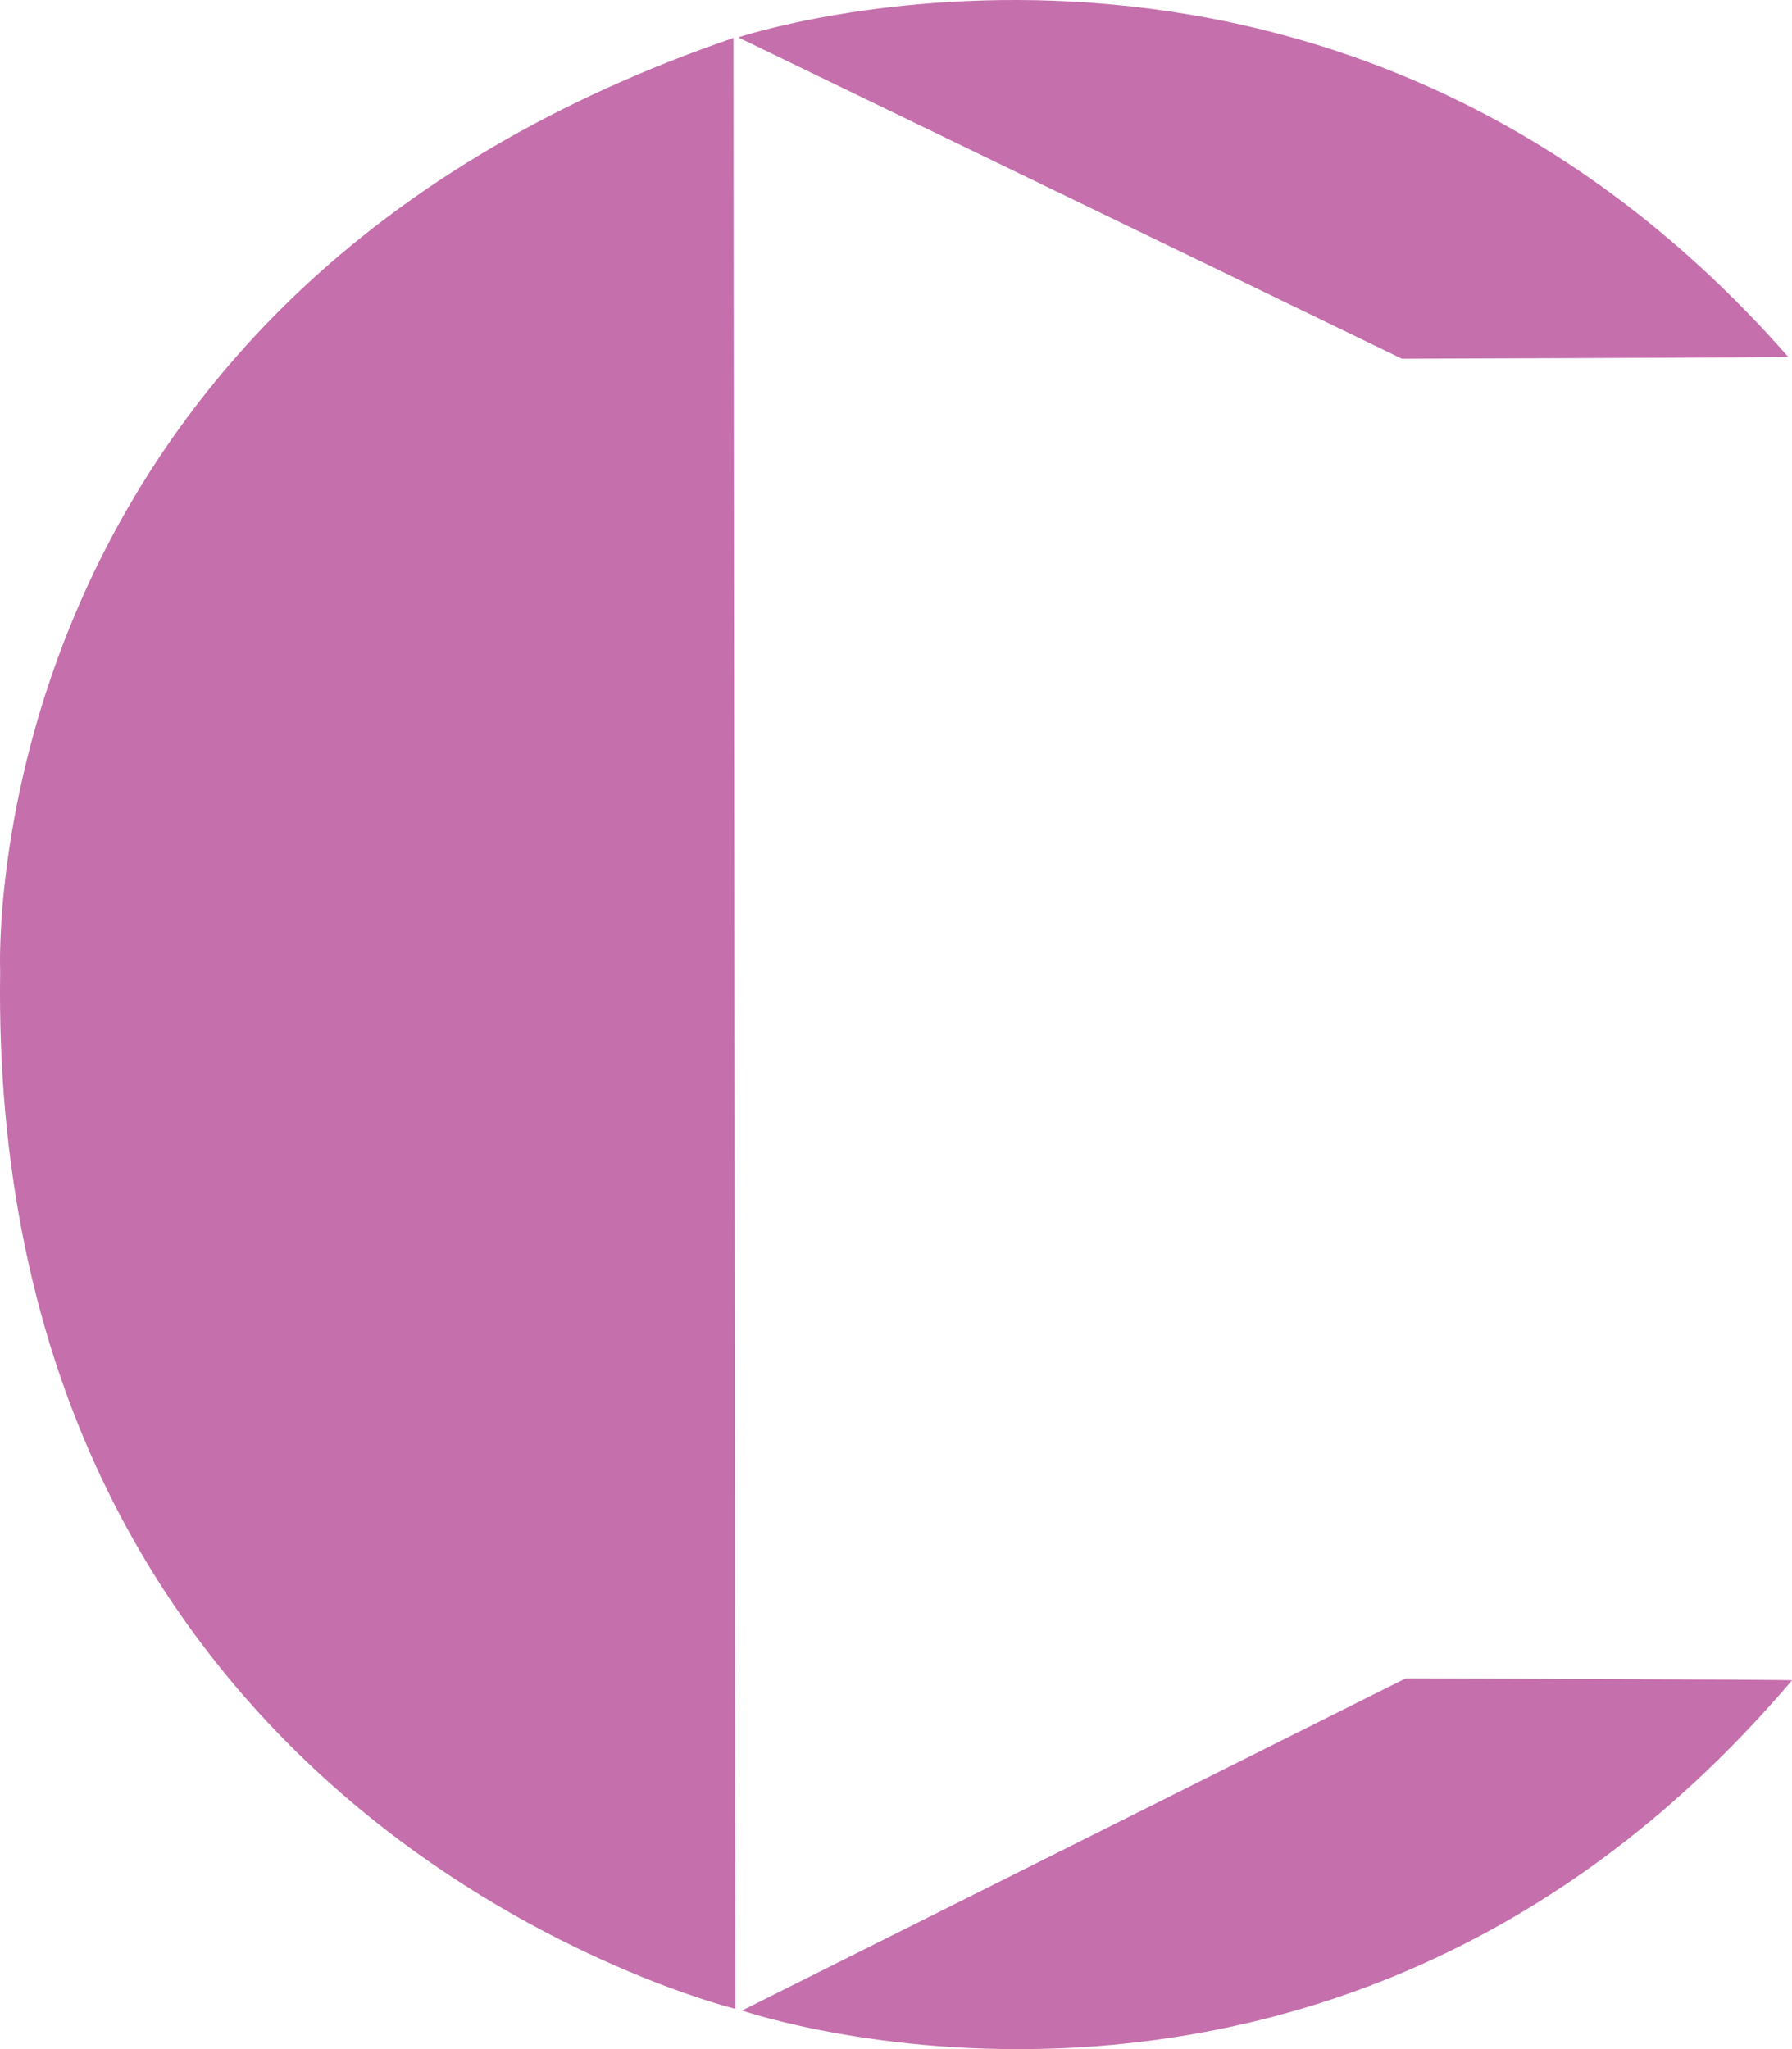
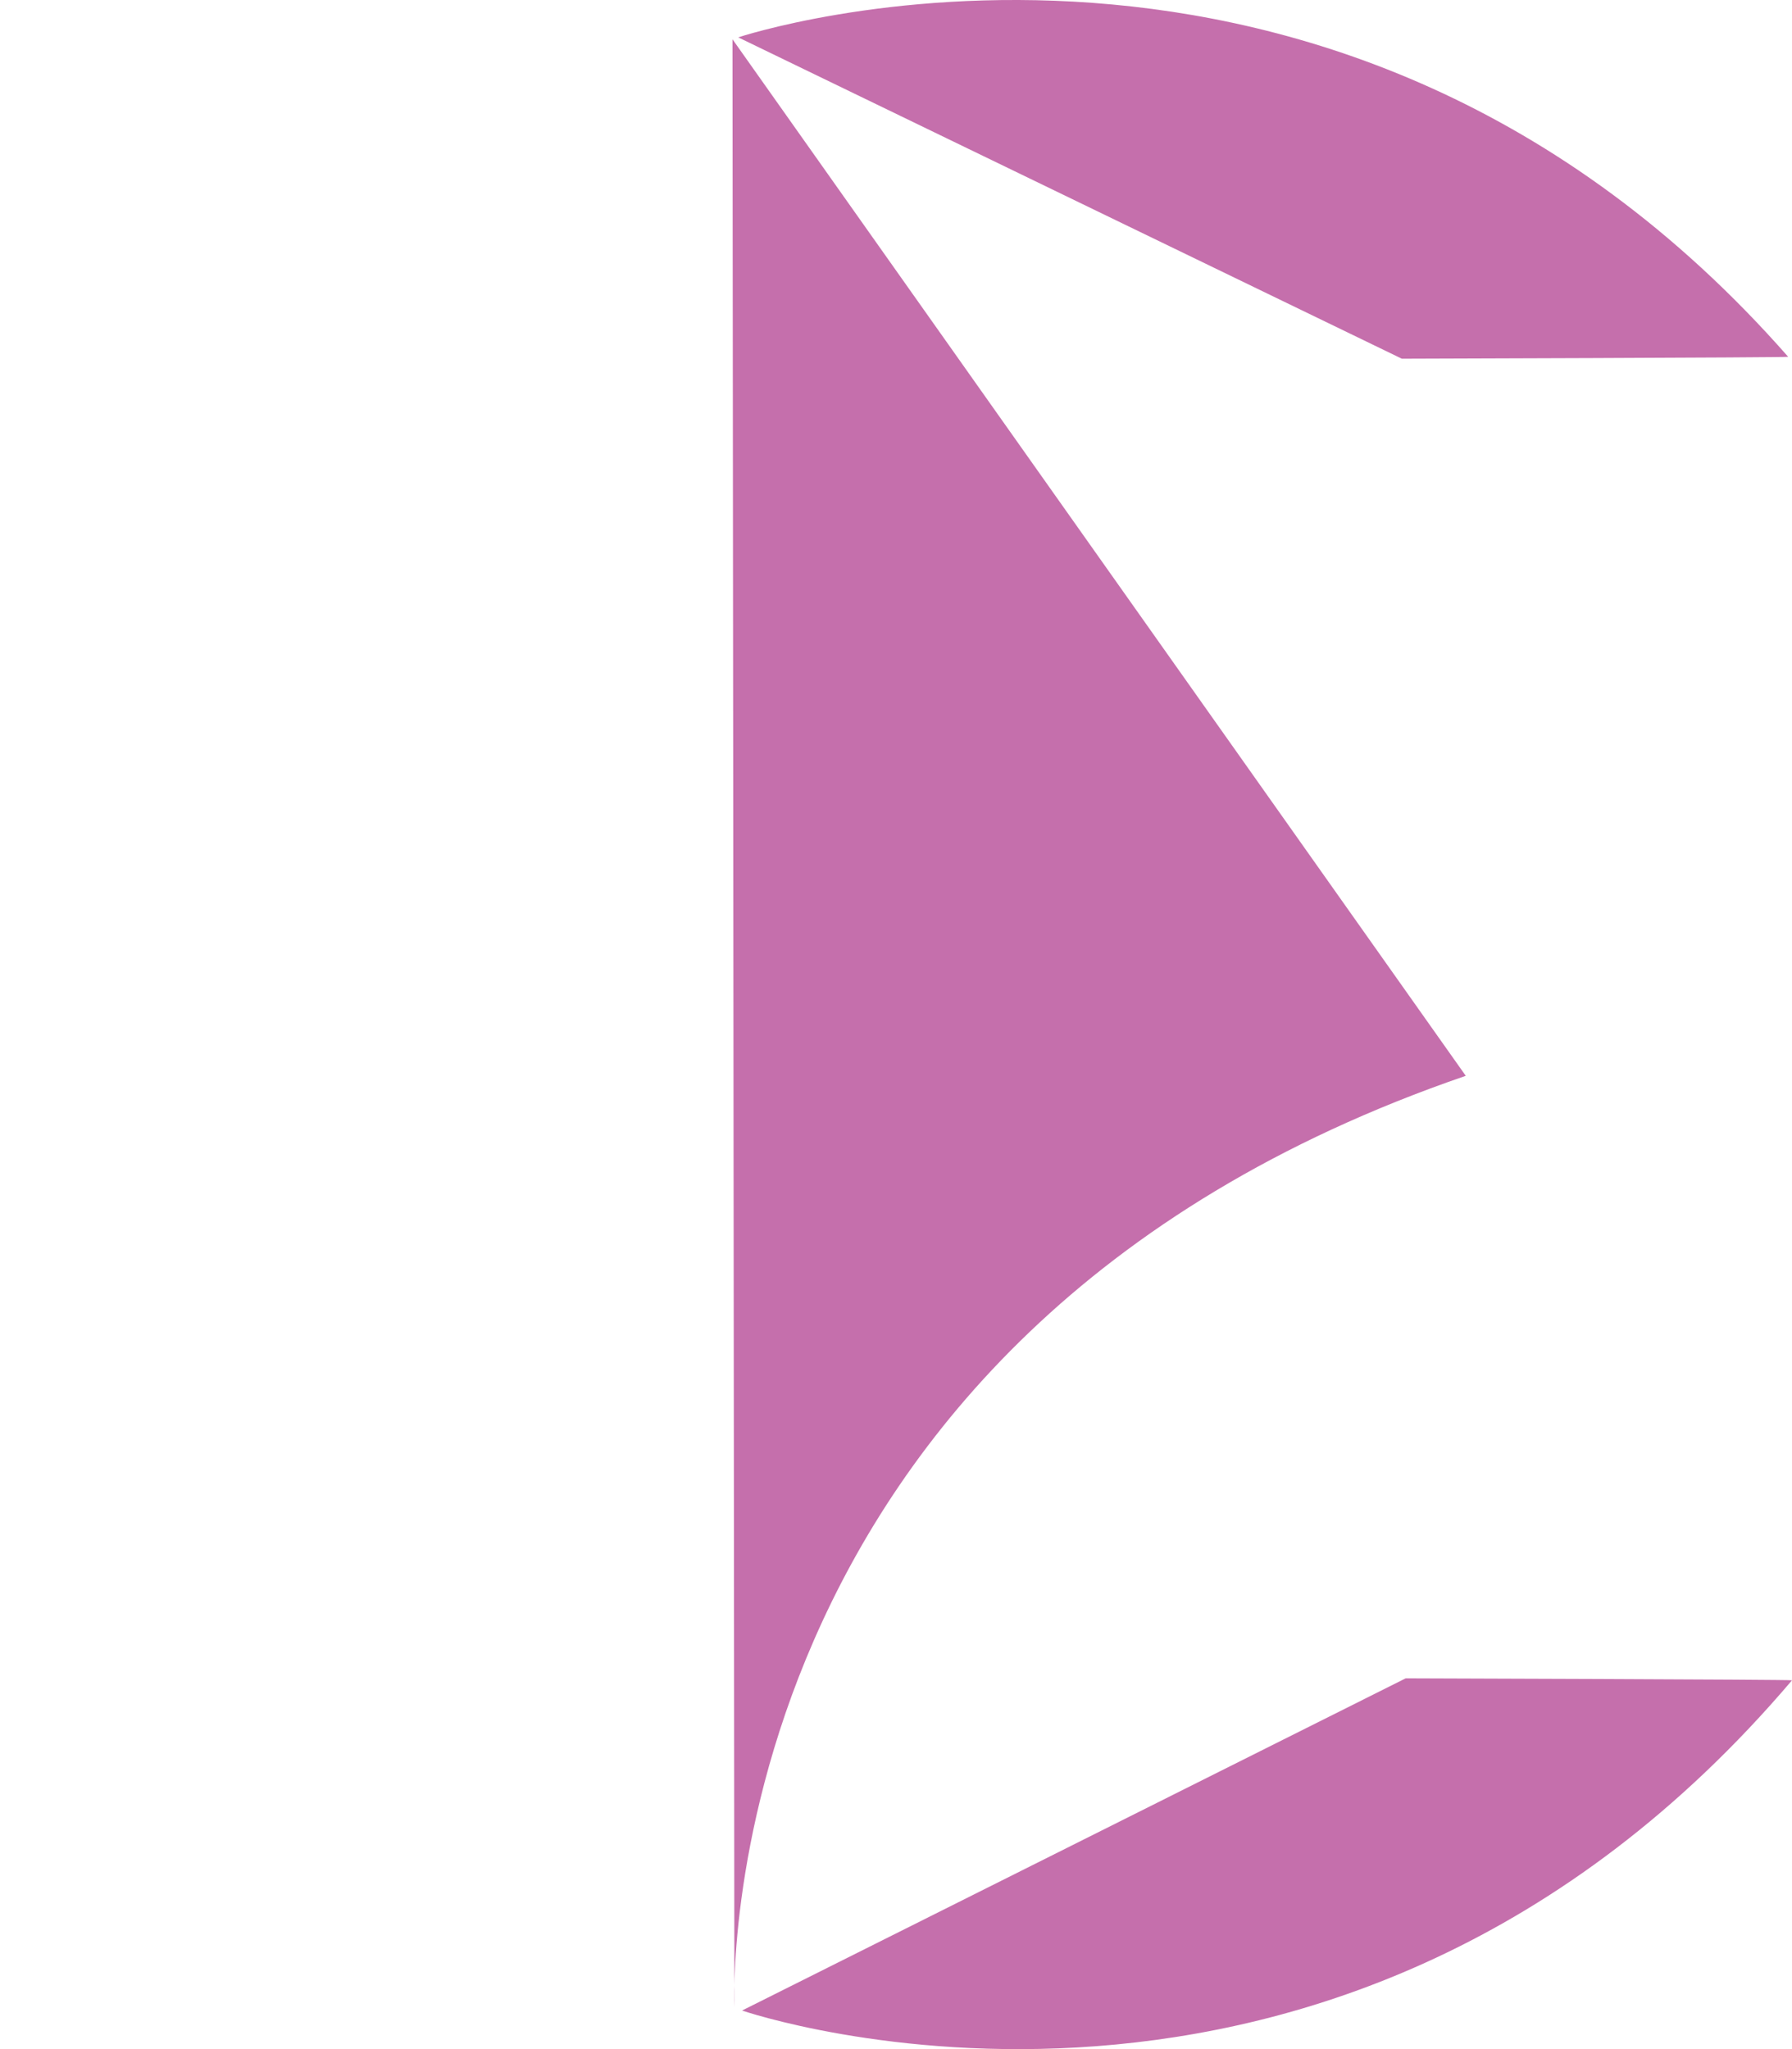
<svg xmlns="http://www.w3.org/2000/svg" viewBox="0 0 937 1071.25">
  <defs>
    <style>      .cls-1, .cls-2 {        fill: #c56fac;        stroke-width: 0px;      }      .cls-2 {        fill-rule: evenodd;      }      .cls-3 {        isolation: isolate;      }    </style>
  </defs>
  <g id="Shape_3" data-name="Shape 3" class="cls-3">
    <path class="cls-2" d="M388,1051.06s311.16,107.26,549-172.63c.36-.42-202-1.03-202-1.03l-347,173.67Z" />
    <path class="cls-2" d="M386,19.53s311.16-103.76,549,167c.36.41-202,1-202,1L386,19.53Z" />
    <g>
-       <path class="cls-1" d="M383,20.53l1,1029S-6.02,955.22.58,507.65c0,0-16.38-350.29,382.42-487.11h0" />
-       <path class="cls-1" d="M384.5,1050.17l-.62-.15c-.98-.24-98.72-24.52-194.39-103.21-56.19-46.22-100.68-101.89-132.24-165.46C17.81,701.9-1.43,609.81.08,507.64c-.04-.85-3.58-88.86,41.7-192.44,26.59-60.84,64.57-115.07,112.88-161.19,60.38-57.65,137.14-102.71,228.18-133.94l.66-.23v.7s1,1029.64,1,1029.64ZM382.5,21.23c-90.59,31.17-167.01,76.08-227.13,133.47-48.21,46.02-86.11,100.14-112.65,160.85C-2.48,418.93,1.04,506.75,1.08,507.62c-1.5,102.04,17.7,193.98,57.07,273.29,31.5,63.44,75.9,119,131.98,165.13,91.51,75.27,184.88,100.66,193.37,102.85l-1-1027.66Z" />
+       <path class="cls-1" d="M383,20.53l1,1029c0,0-16.38-350.29,382.42-487.11h0" />
    </g>
  </g>
</svg>